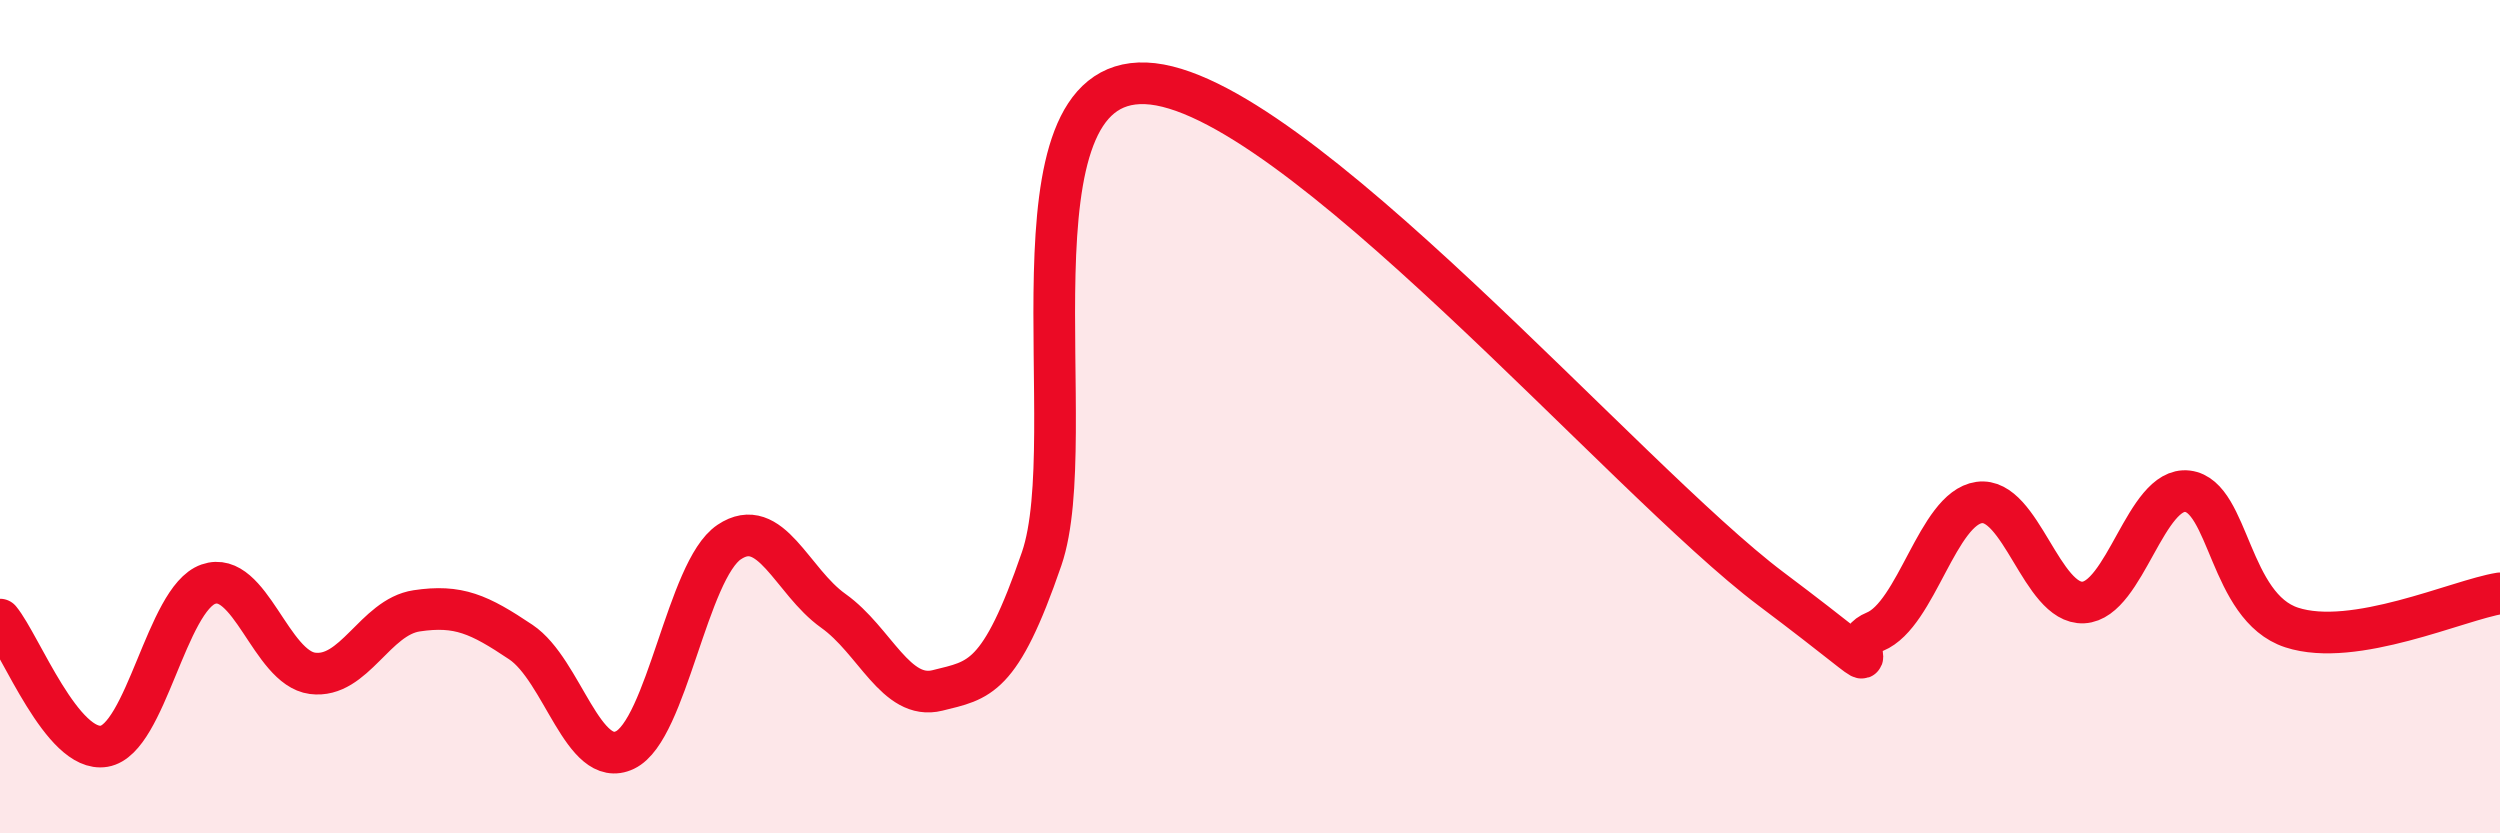
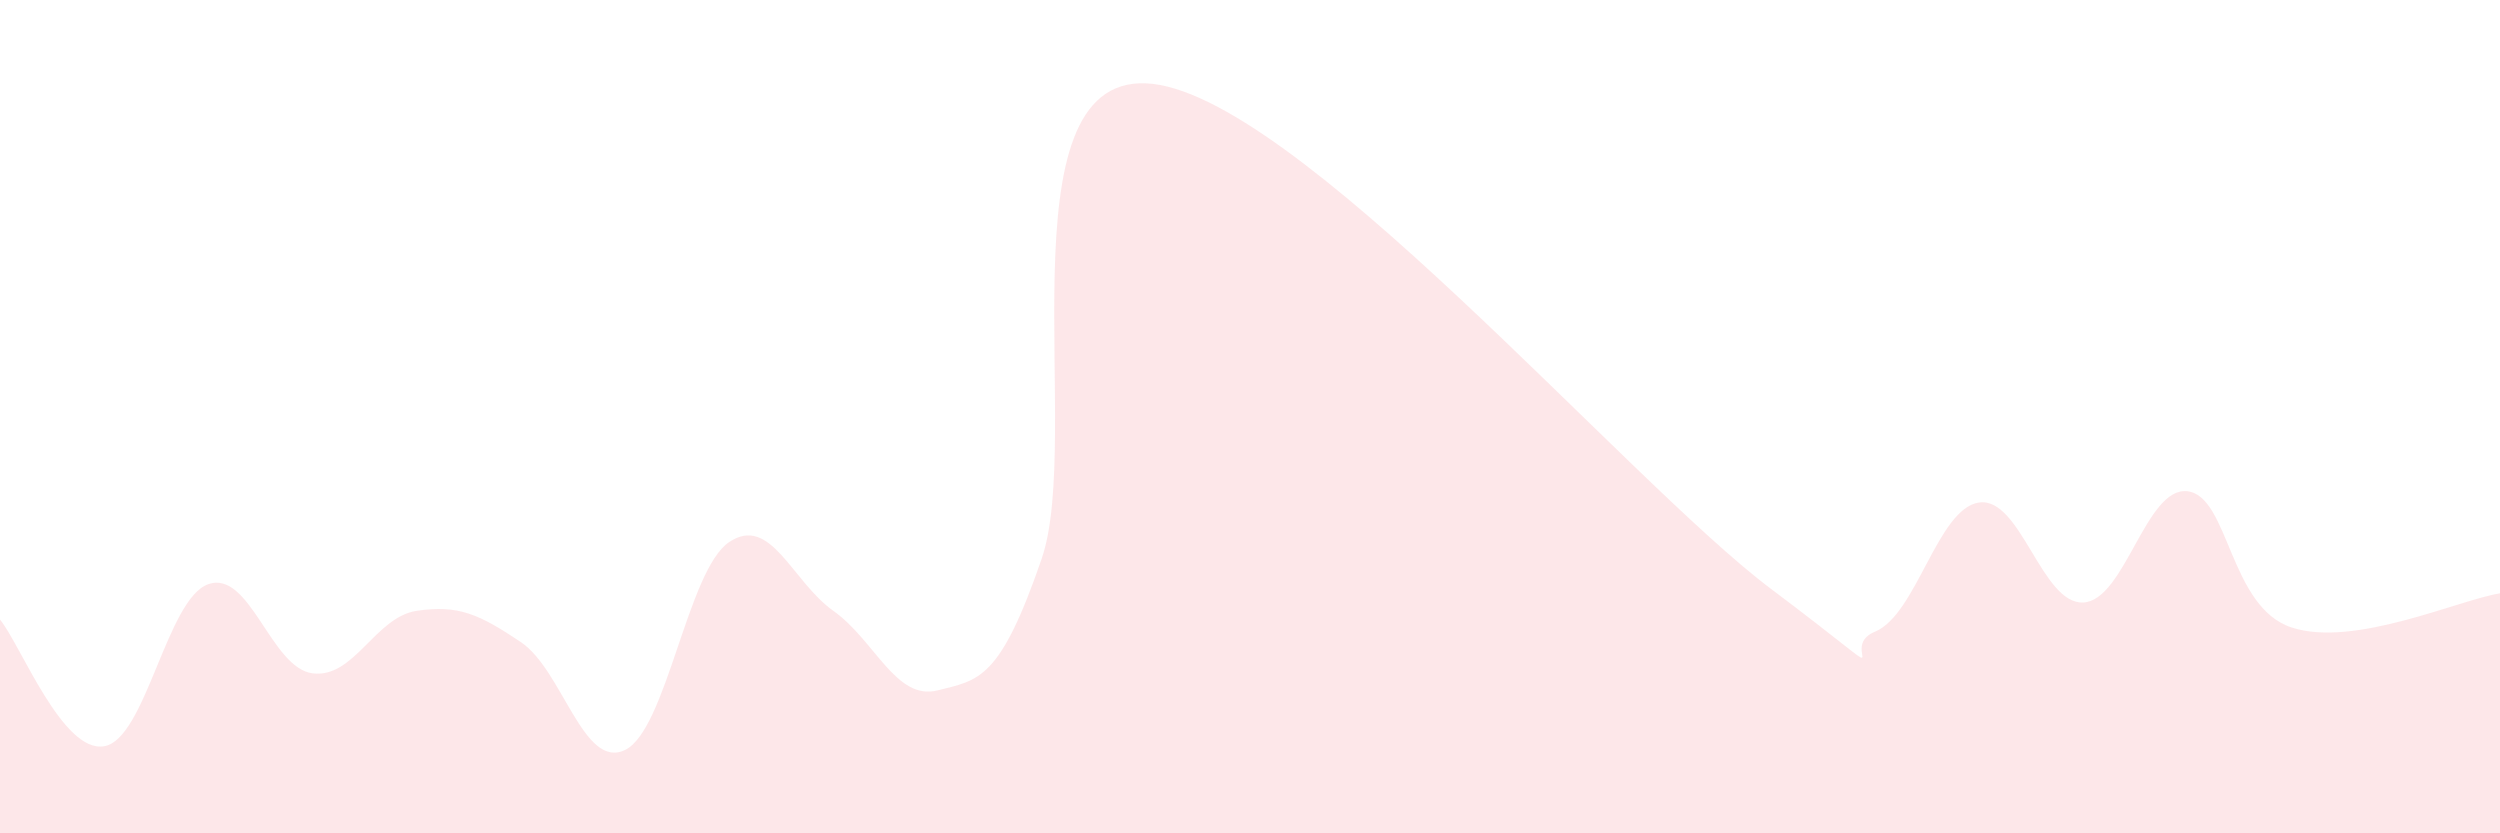
<svg xmlns="http://www.w3.org/2000/svg" width="60" height="20" viewBox="0 0 60 20">
  <path d="M 0,14.87 C 0.5,15.48 1.5,18.08 2.5,17.91 C 3.5,17.74 4,14.37 5,14.02 C 6,13.67 6.5,16.03 7.5,16.16 C 8.5,16.29 9,14.81 10,14.66 C 11,14.51 11.5,14.74 12.5,15.41 C 13.5,16.08 14,18.48 15,18 C 16,17.52 16.5,13.68 17.5,13.01 C 18.5,12.34 19,13.95 20,14.66 C 21,15.37 21.5,16.82 22.5,16.57 C 23.5,16.32 24,16.32 25,13.41 C 26,10.5 24,1.86 27.5,2 C 31,2.14 39,11.5 42.5,14.13 C 46,16.76 44,15.57 45,15.16 C 46,14.75 46.5,12.2 47.5,12.06 C 48.5,11.92 49,14.51 50,14.46 C 51,14.41 51.5,11.67 52.5,11.79 C 53.5,11.91 53.5,14.57 55,15.06 C 56.5,15.55 59,14.4 60,14.24L60 20L0 20Z" fill="#EB0A25" opacity="0.1" stroke-linecap="round" stroke-linejoin="round" />
-   <path d="M 0,14.87 C 0.5,15.48 1.5,18.08 2.5,17.91 C 3.5,17.74 4,14.37 5,14.02 C 6,13.67 6.5,16.03 7.5,16.16 C 8.5,16.29 9,14.81 10,14.66 C 11,14.51 11.5,14.74 12.5,15.41 C 13.5,16.08 14,18.48 15,18 C 16,17.52 16.5,13.68 17.5,13.01 C 18.5,12.34 19,13.95 20,14.66 C 21,15.37 21.5,16.82 22.5,16.57 C 23.5,16.32 24,16.32 25,13.41 C 26,10.5 24,1.86 27.5,2 C 31,2.14 39,11.5 42.5,14.13 C 46,16.76 44,15.57 45,15.16 C 46,14.75 46.5,12.2 47.5,12.06 C 48.5,11.92 49,14.51 50,14.46 C 51,14.41 51.5,11.67 52.5,11.79 C 53.5,11.91 53.5,14.57 55,15.06 C 56.5,15.55 59,14.4 60,14.24" stroke="#EB0A25" stroke-width="1" fill="none" stroke-linecap="round" stroke-linejoin="round" />
</svg>